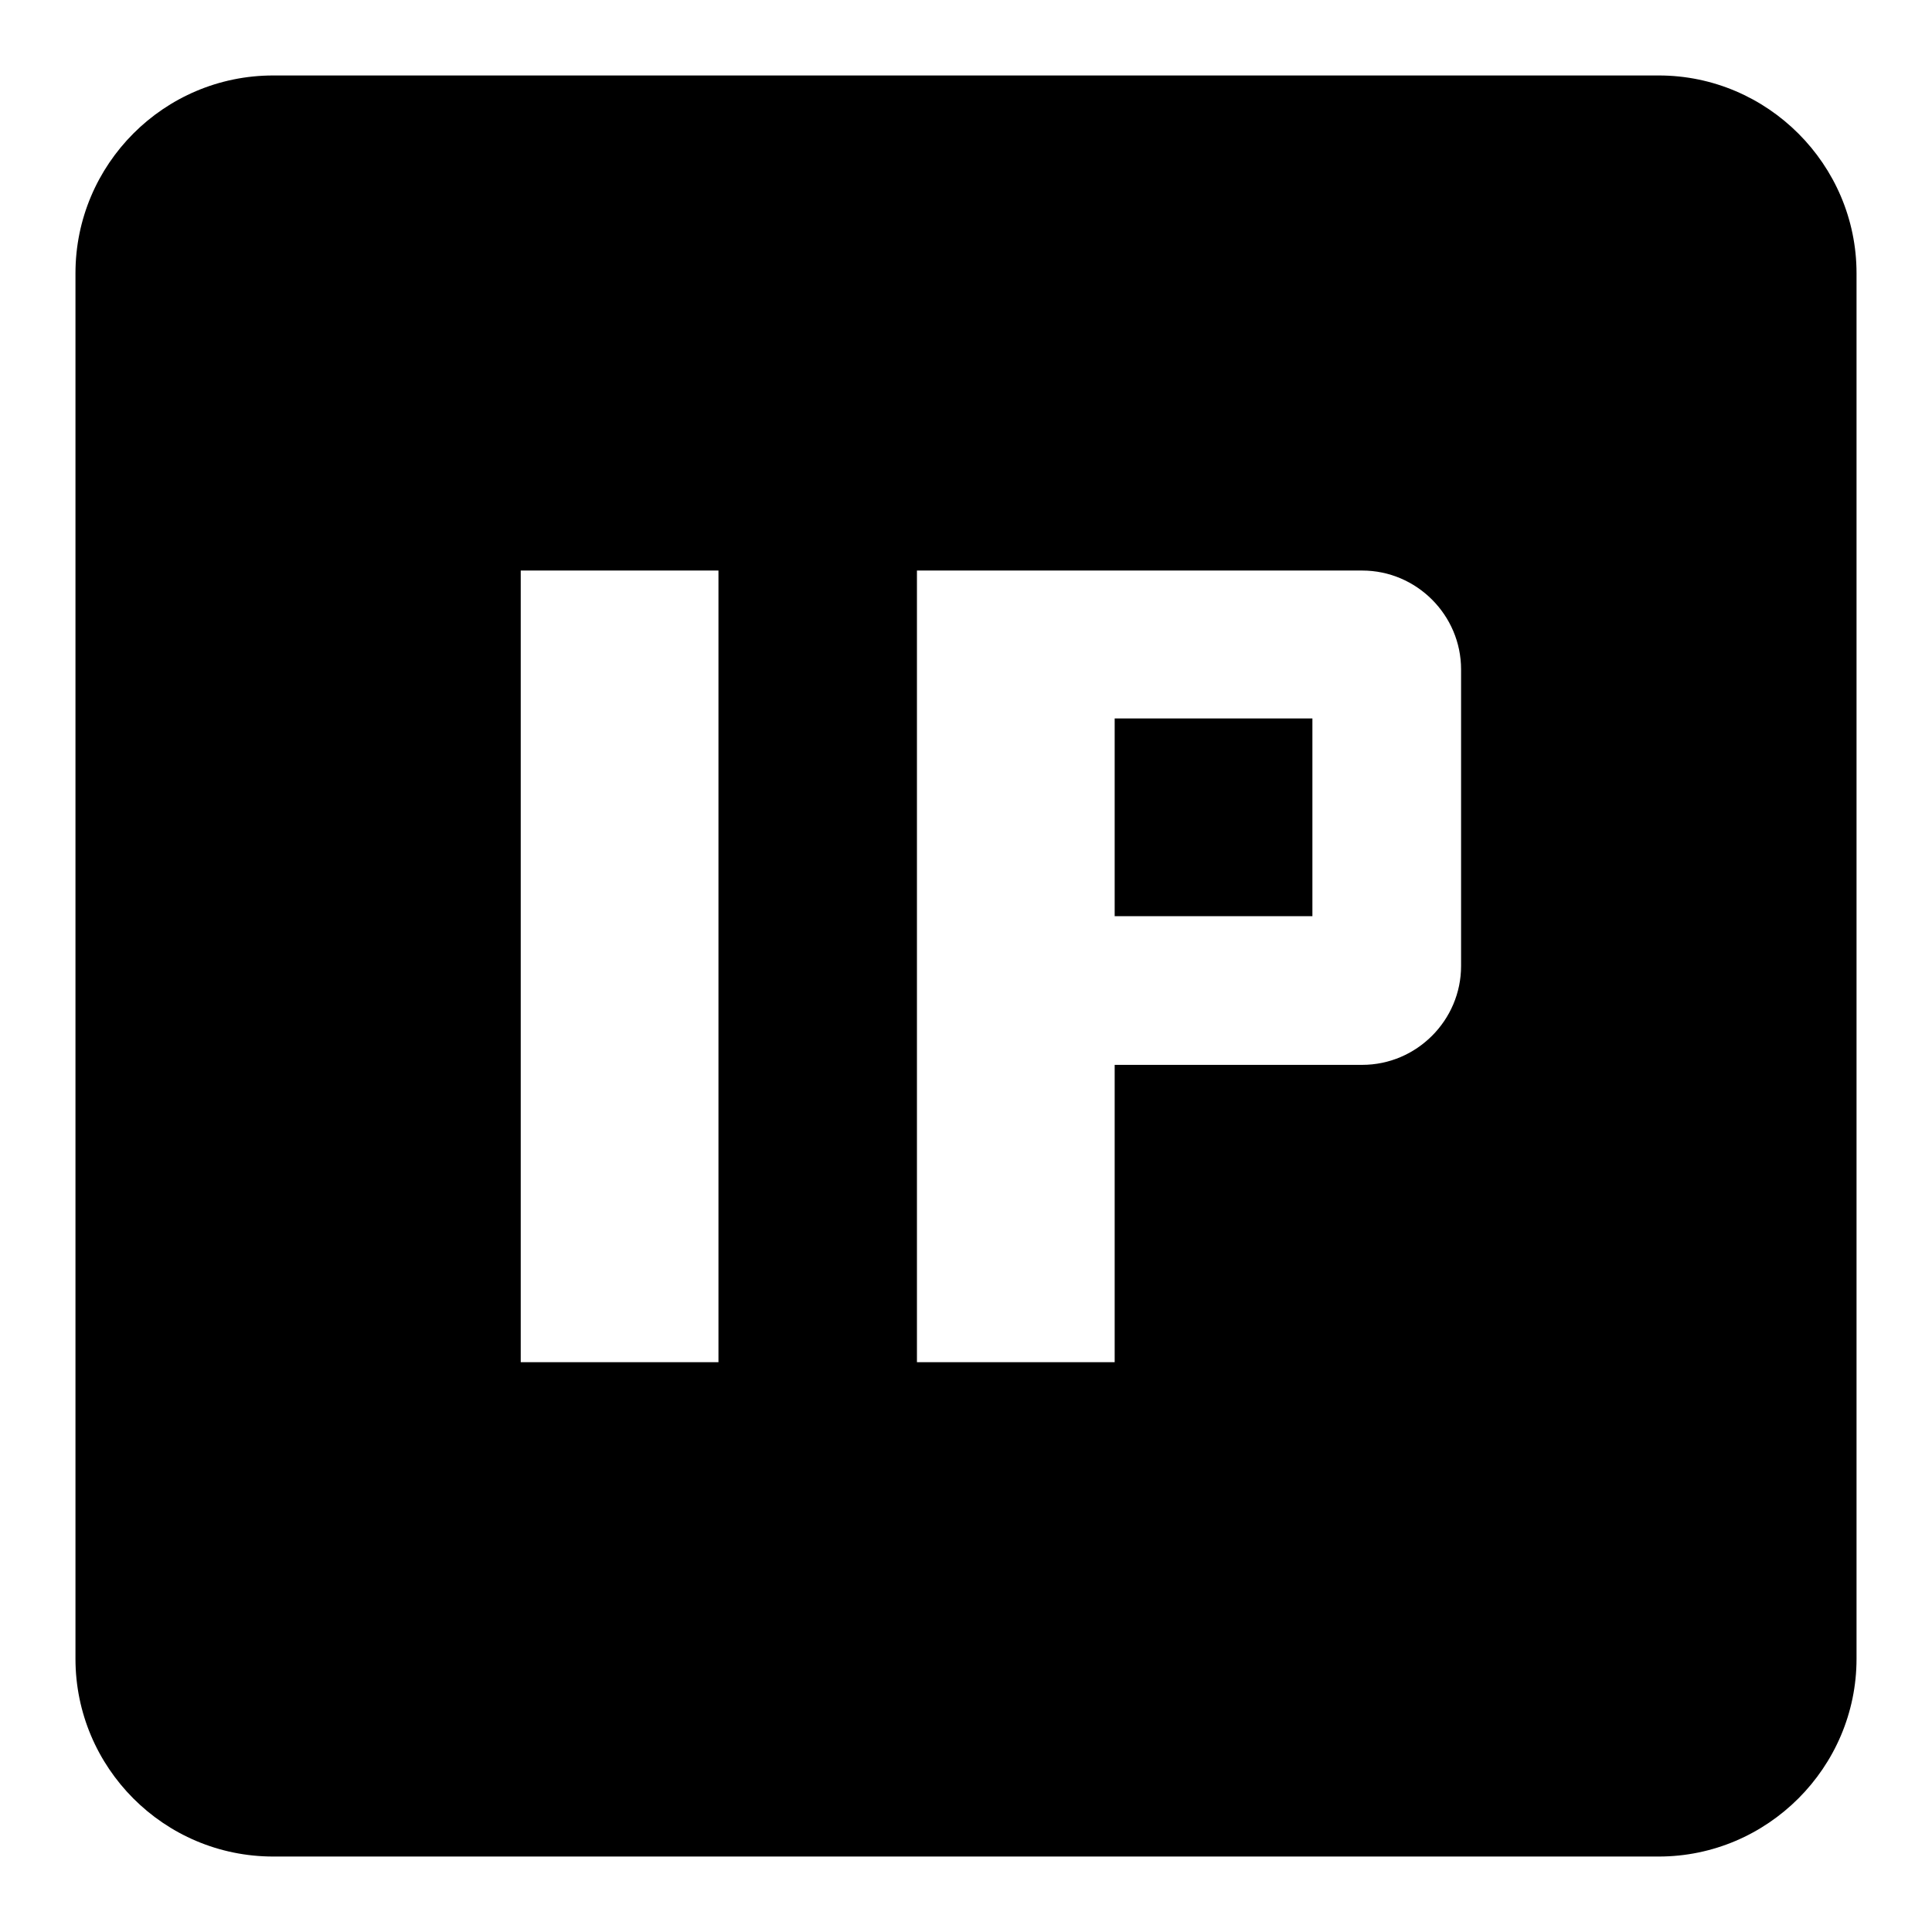
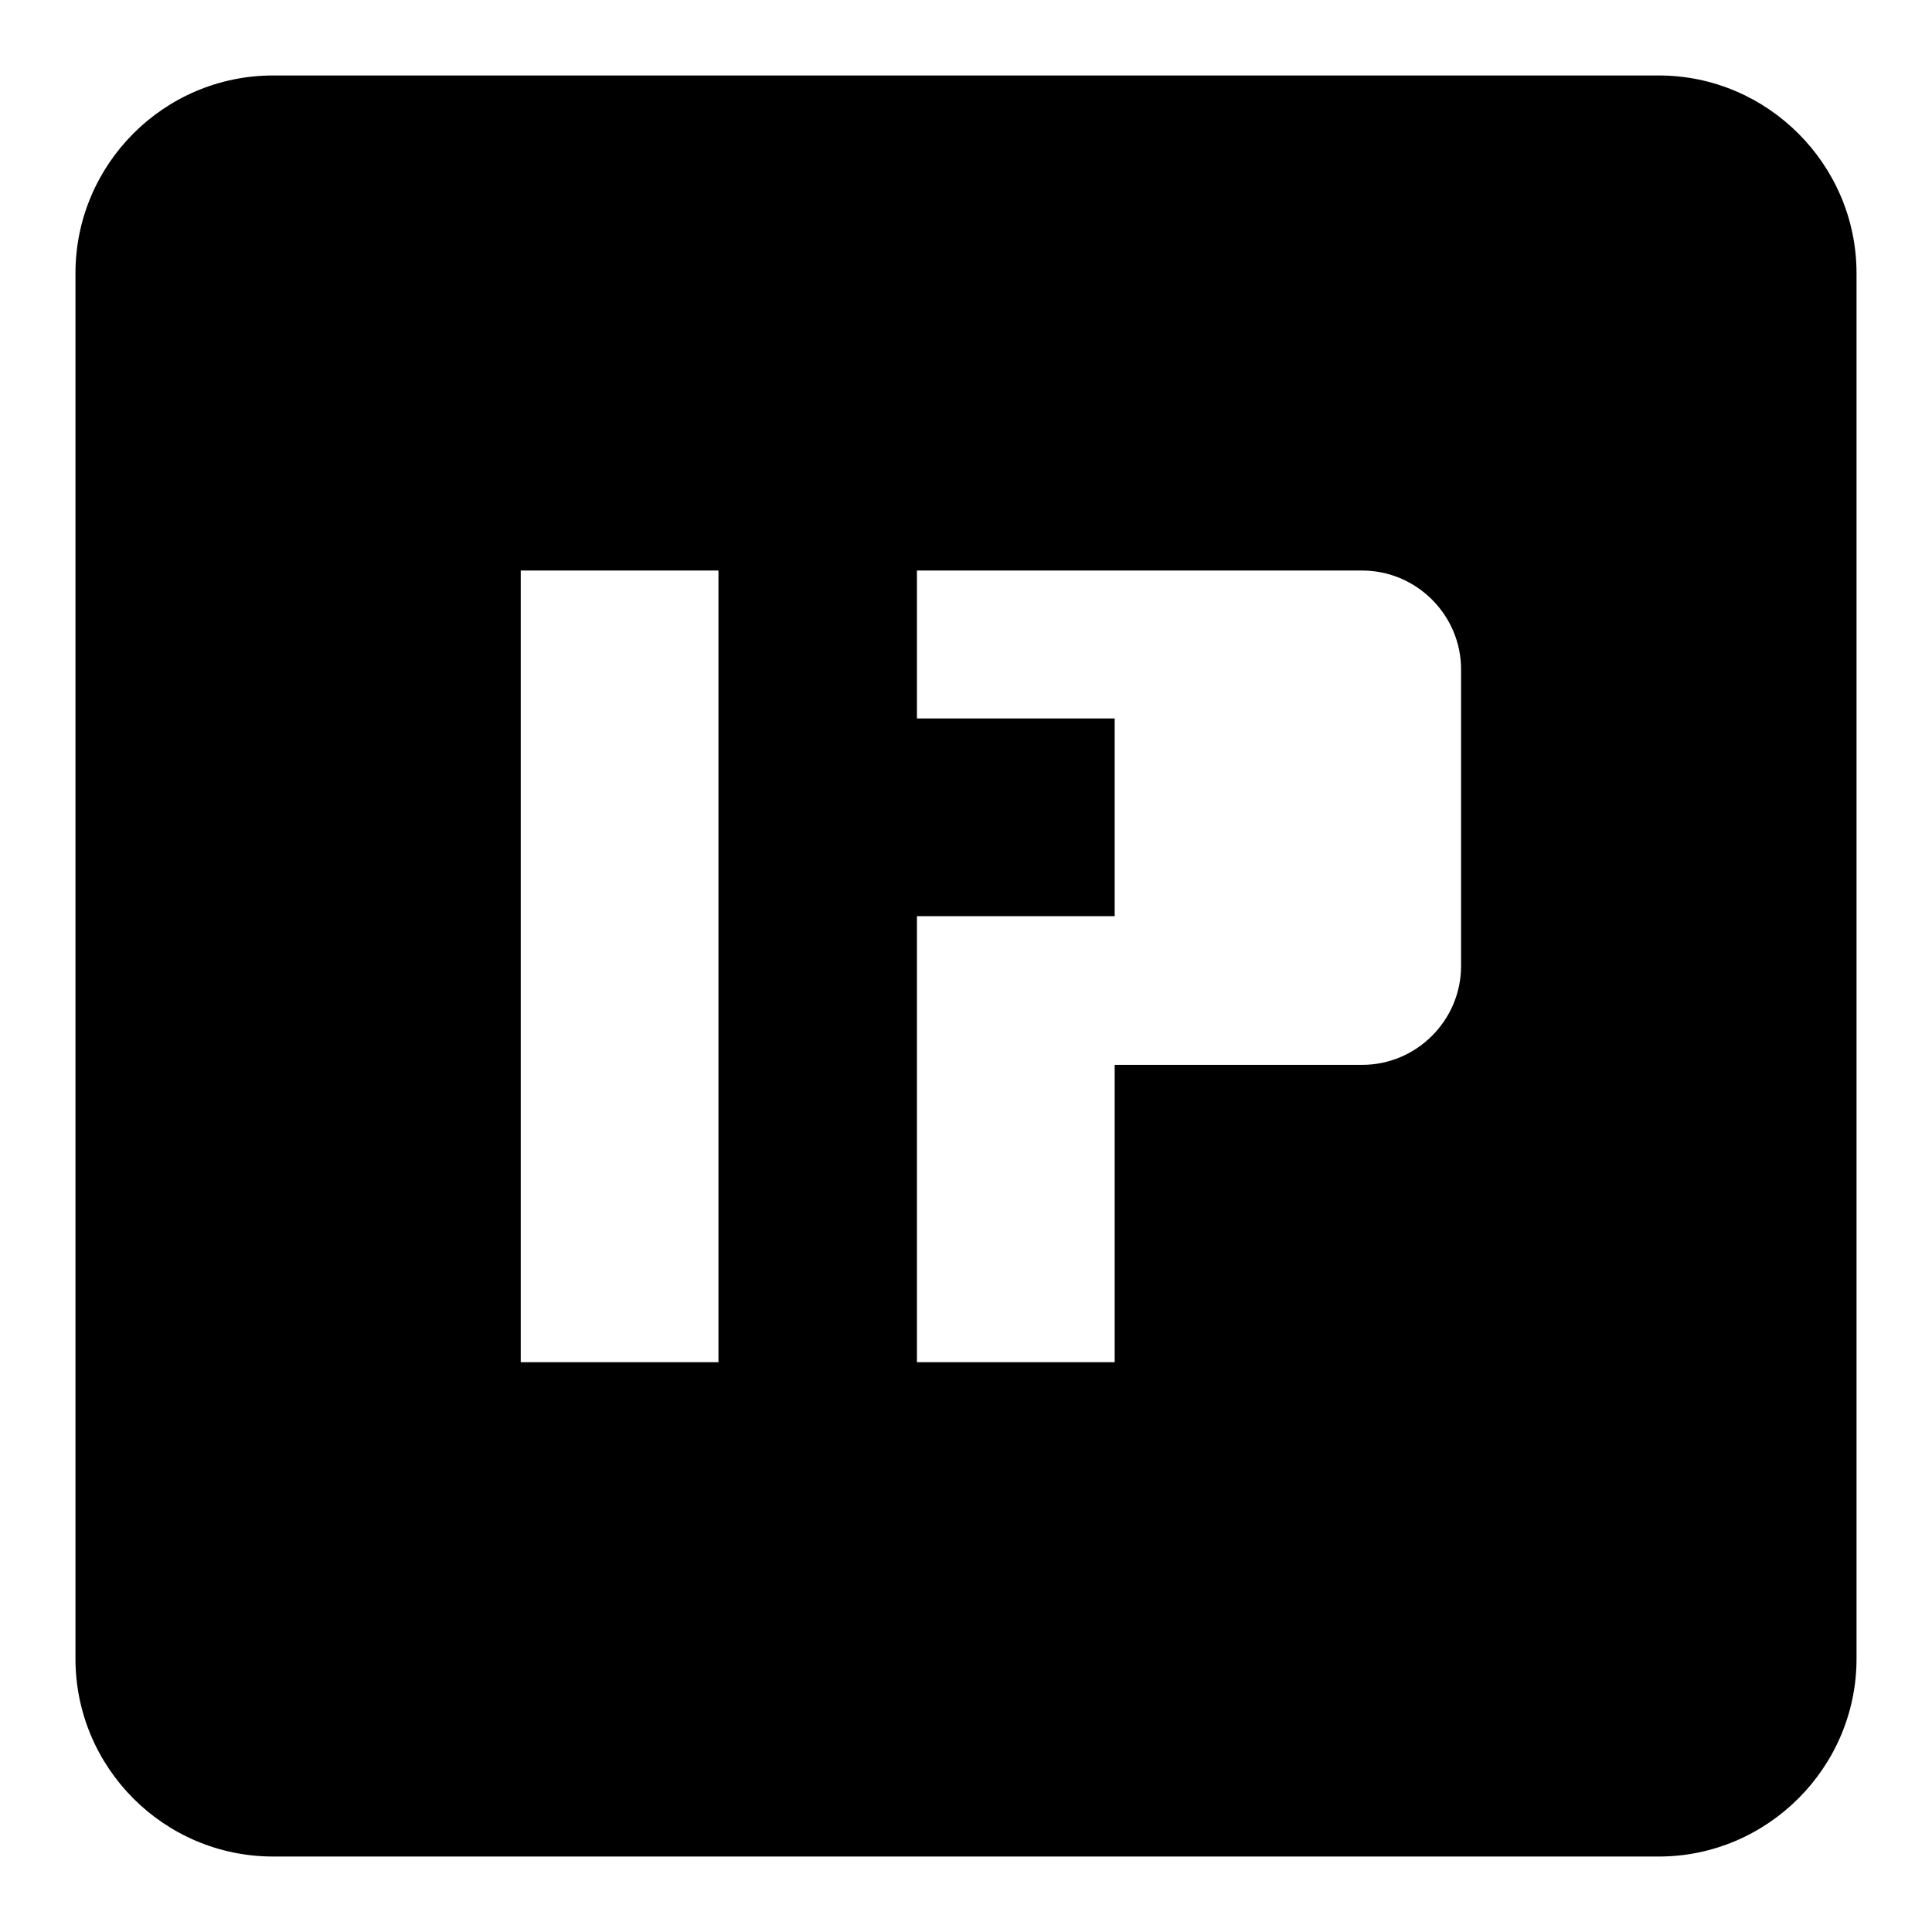
<svg xmlns="http://www.w3.org/2000/svg" version="1.1" x="0px" y="0px" viewBox="0 0 256 256" enable-background="new 0 0 256 256" xml:space="preserve">
  <g>
    <g>
-       <path fill="#000000" d="M219.8,246H36.2C21.7,246,10,234.2,10,219.8V36.2C10,21.8,21.7,10,36.2,10h183.6c14.4,0,26.2,11.8,26.2,26.2v183.6C246,234.2,234.2,246,219.8,246L219.8,246z M95.2,75.6H69v104.9h26.2V75.6L95.2,75.6z M193.6,88.7c0-7.2-5.9-13.1-13.1-13.1h-59v104.9h26.2v-39.4h32.8c7.2,0,13.1-5.9,13.1-13.1V88.7L193.6,88.7z M147.7,95.2h26.2v26.2h-26.2V95.2L147.7,95.2z" />
+       <path fill="#000000" d="M219.8,246H36.2C21.7,246,10,234.2,10,219.8V36.2C10,21.8,21.7,10,36.2,10h183.6c14.4,0,26.2,11.8,26.2,26.2v183.6C246,234.2,234.2,246,219.8,246L219.8,246z M95.2,75.6H69v104.9h26.2V75.6L95.2,75.6z M193.6,88.7c0-7.2-5.9-13.1-13.1-13.1h-59v104.9h26.2v-39.4h32.8c7.2,0,13.1-5.9,13.1-13.1V88.7L193.6,88.7z M147.7,95.2v26.2h-26.2V95.2L147.7,95.2z" />
    </g>
  </g>
</svg>